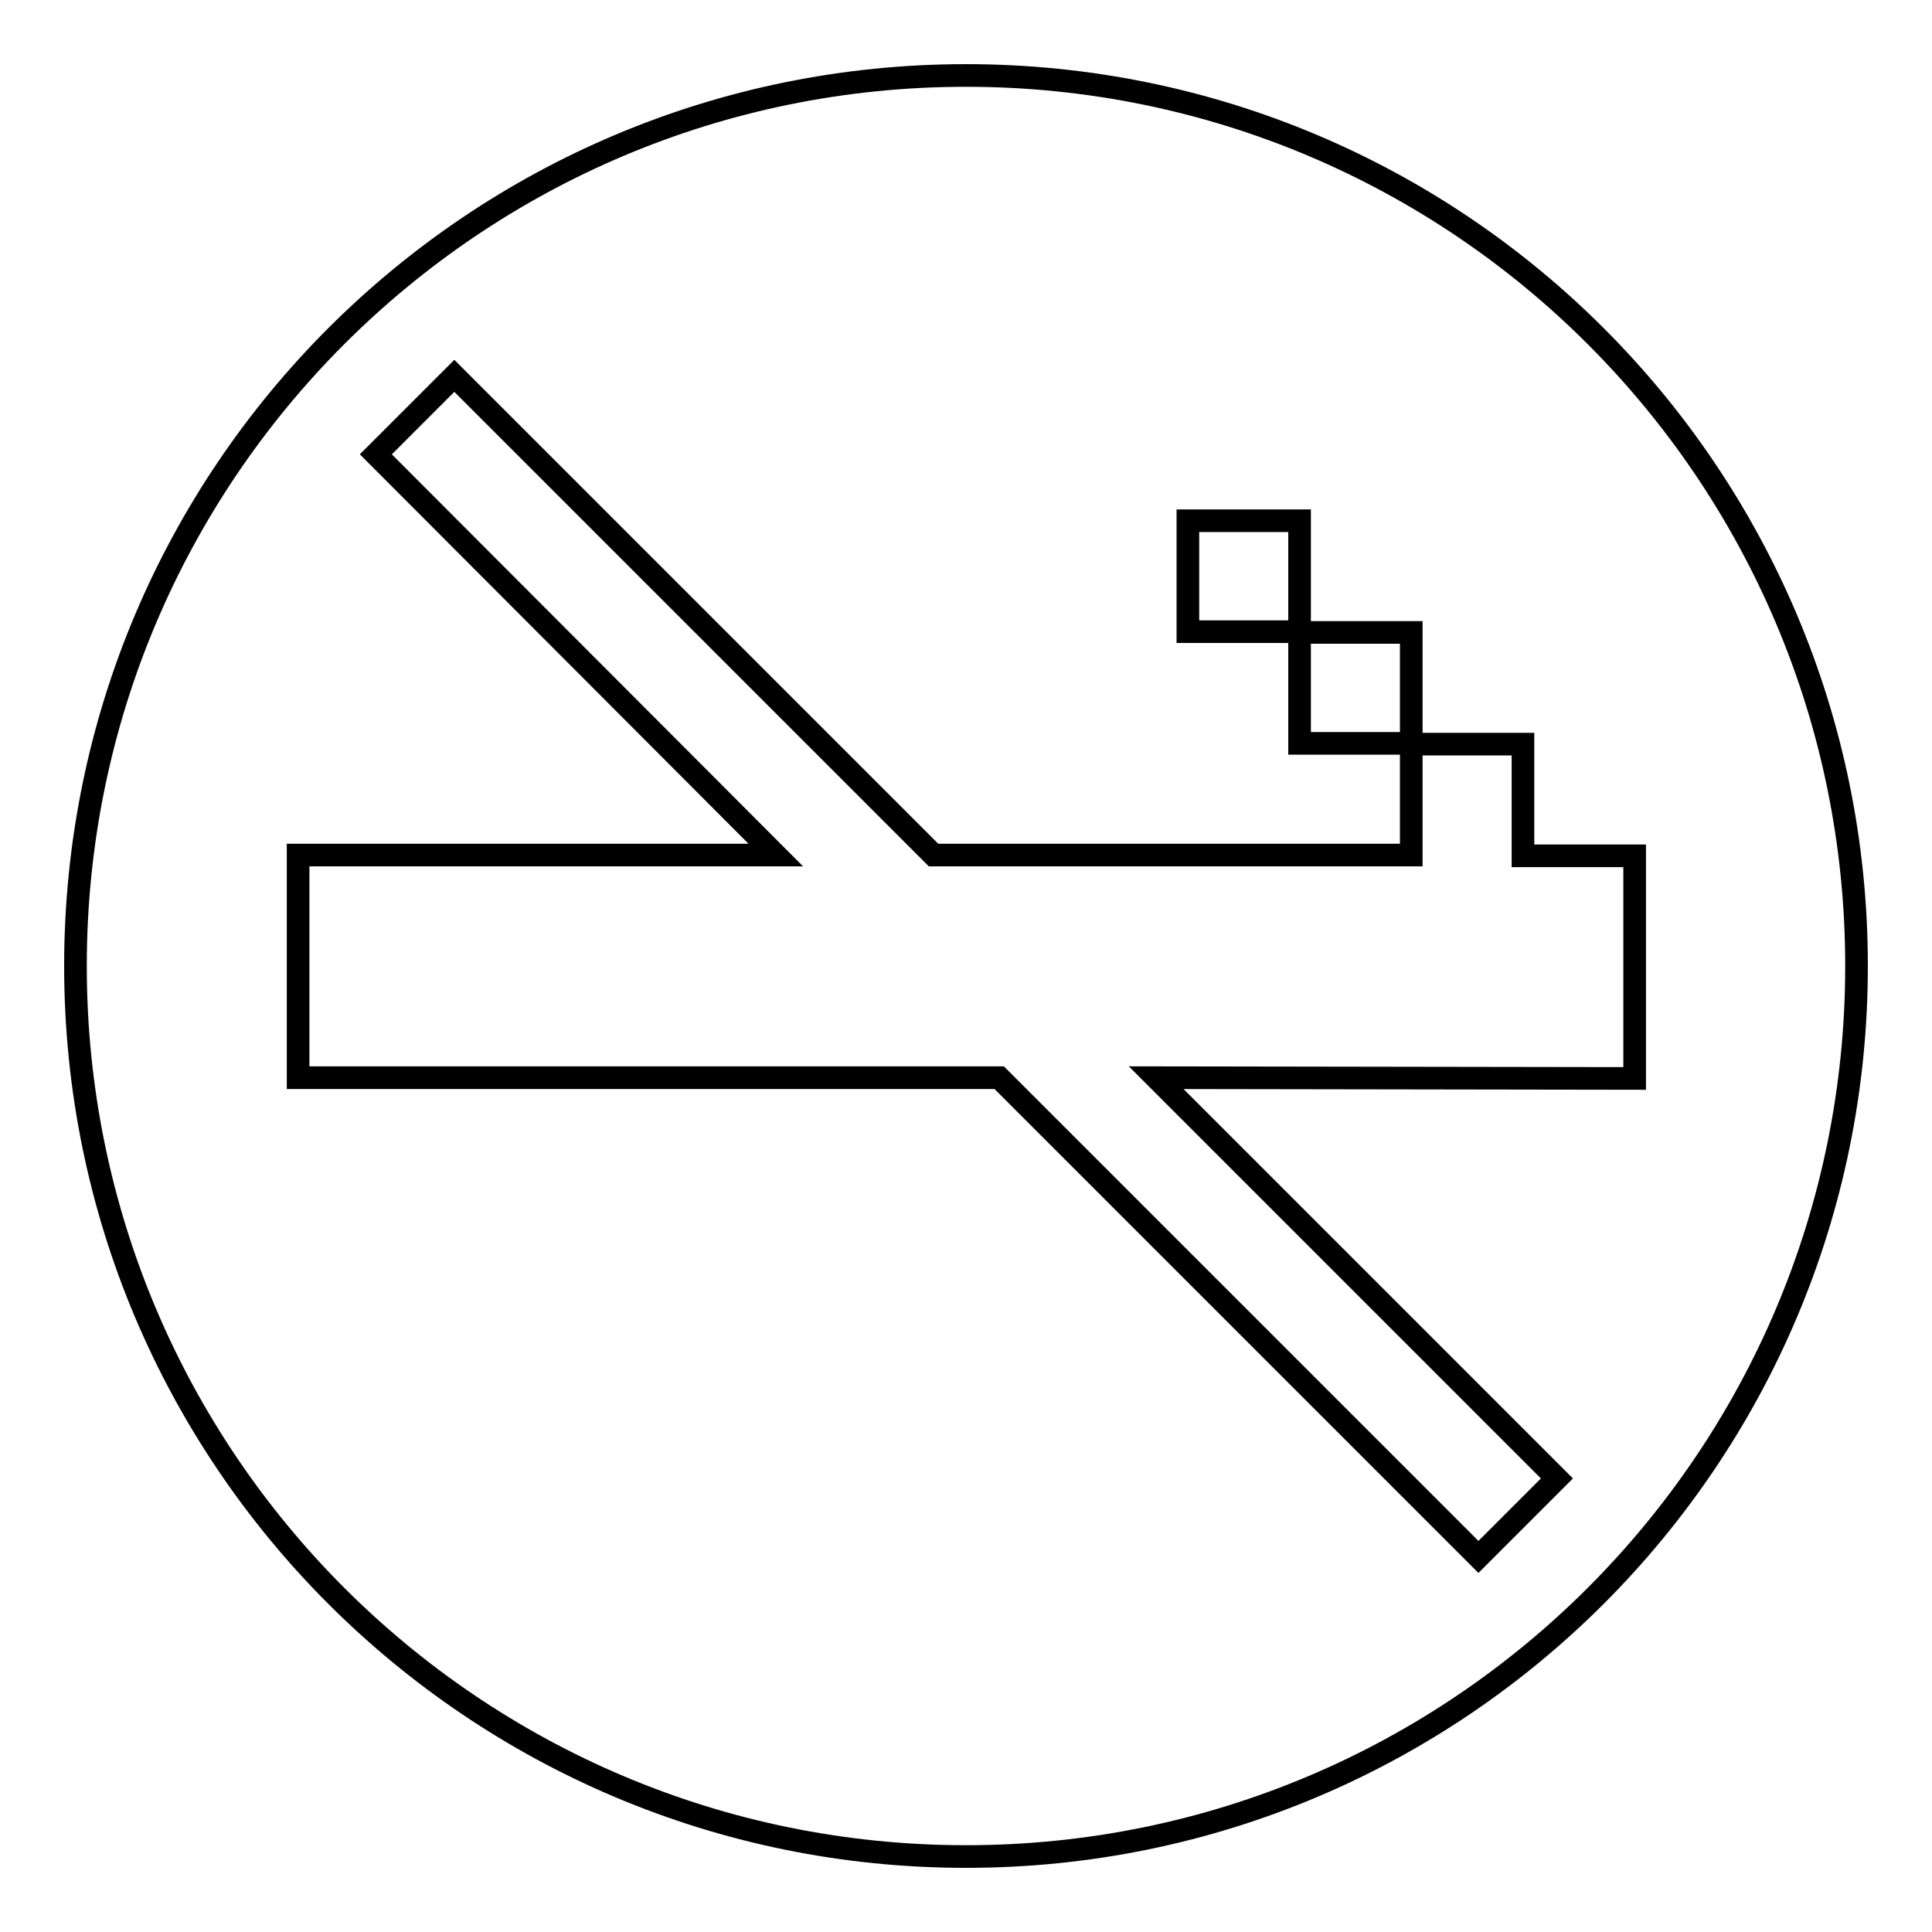
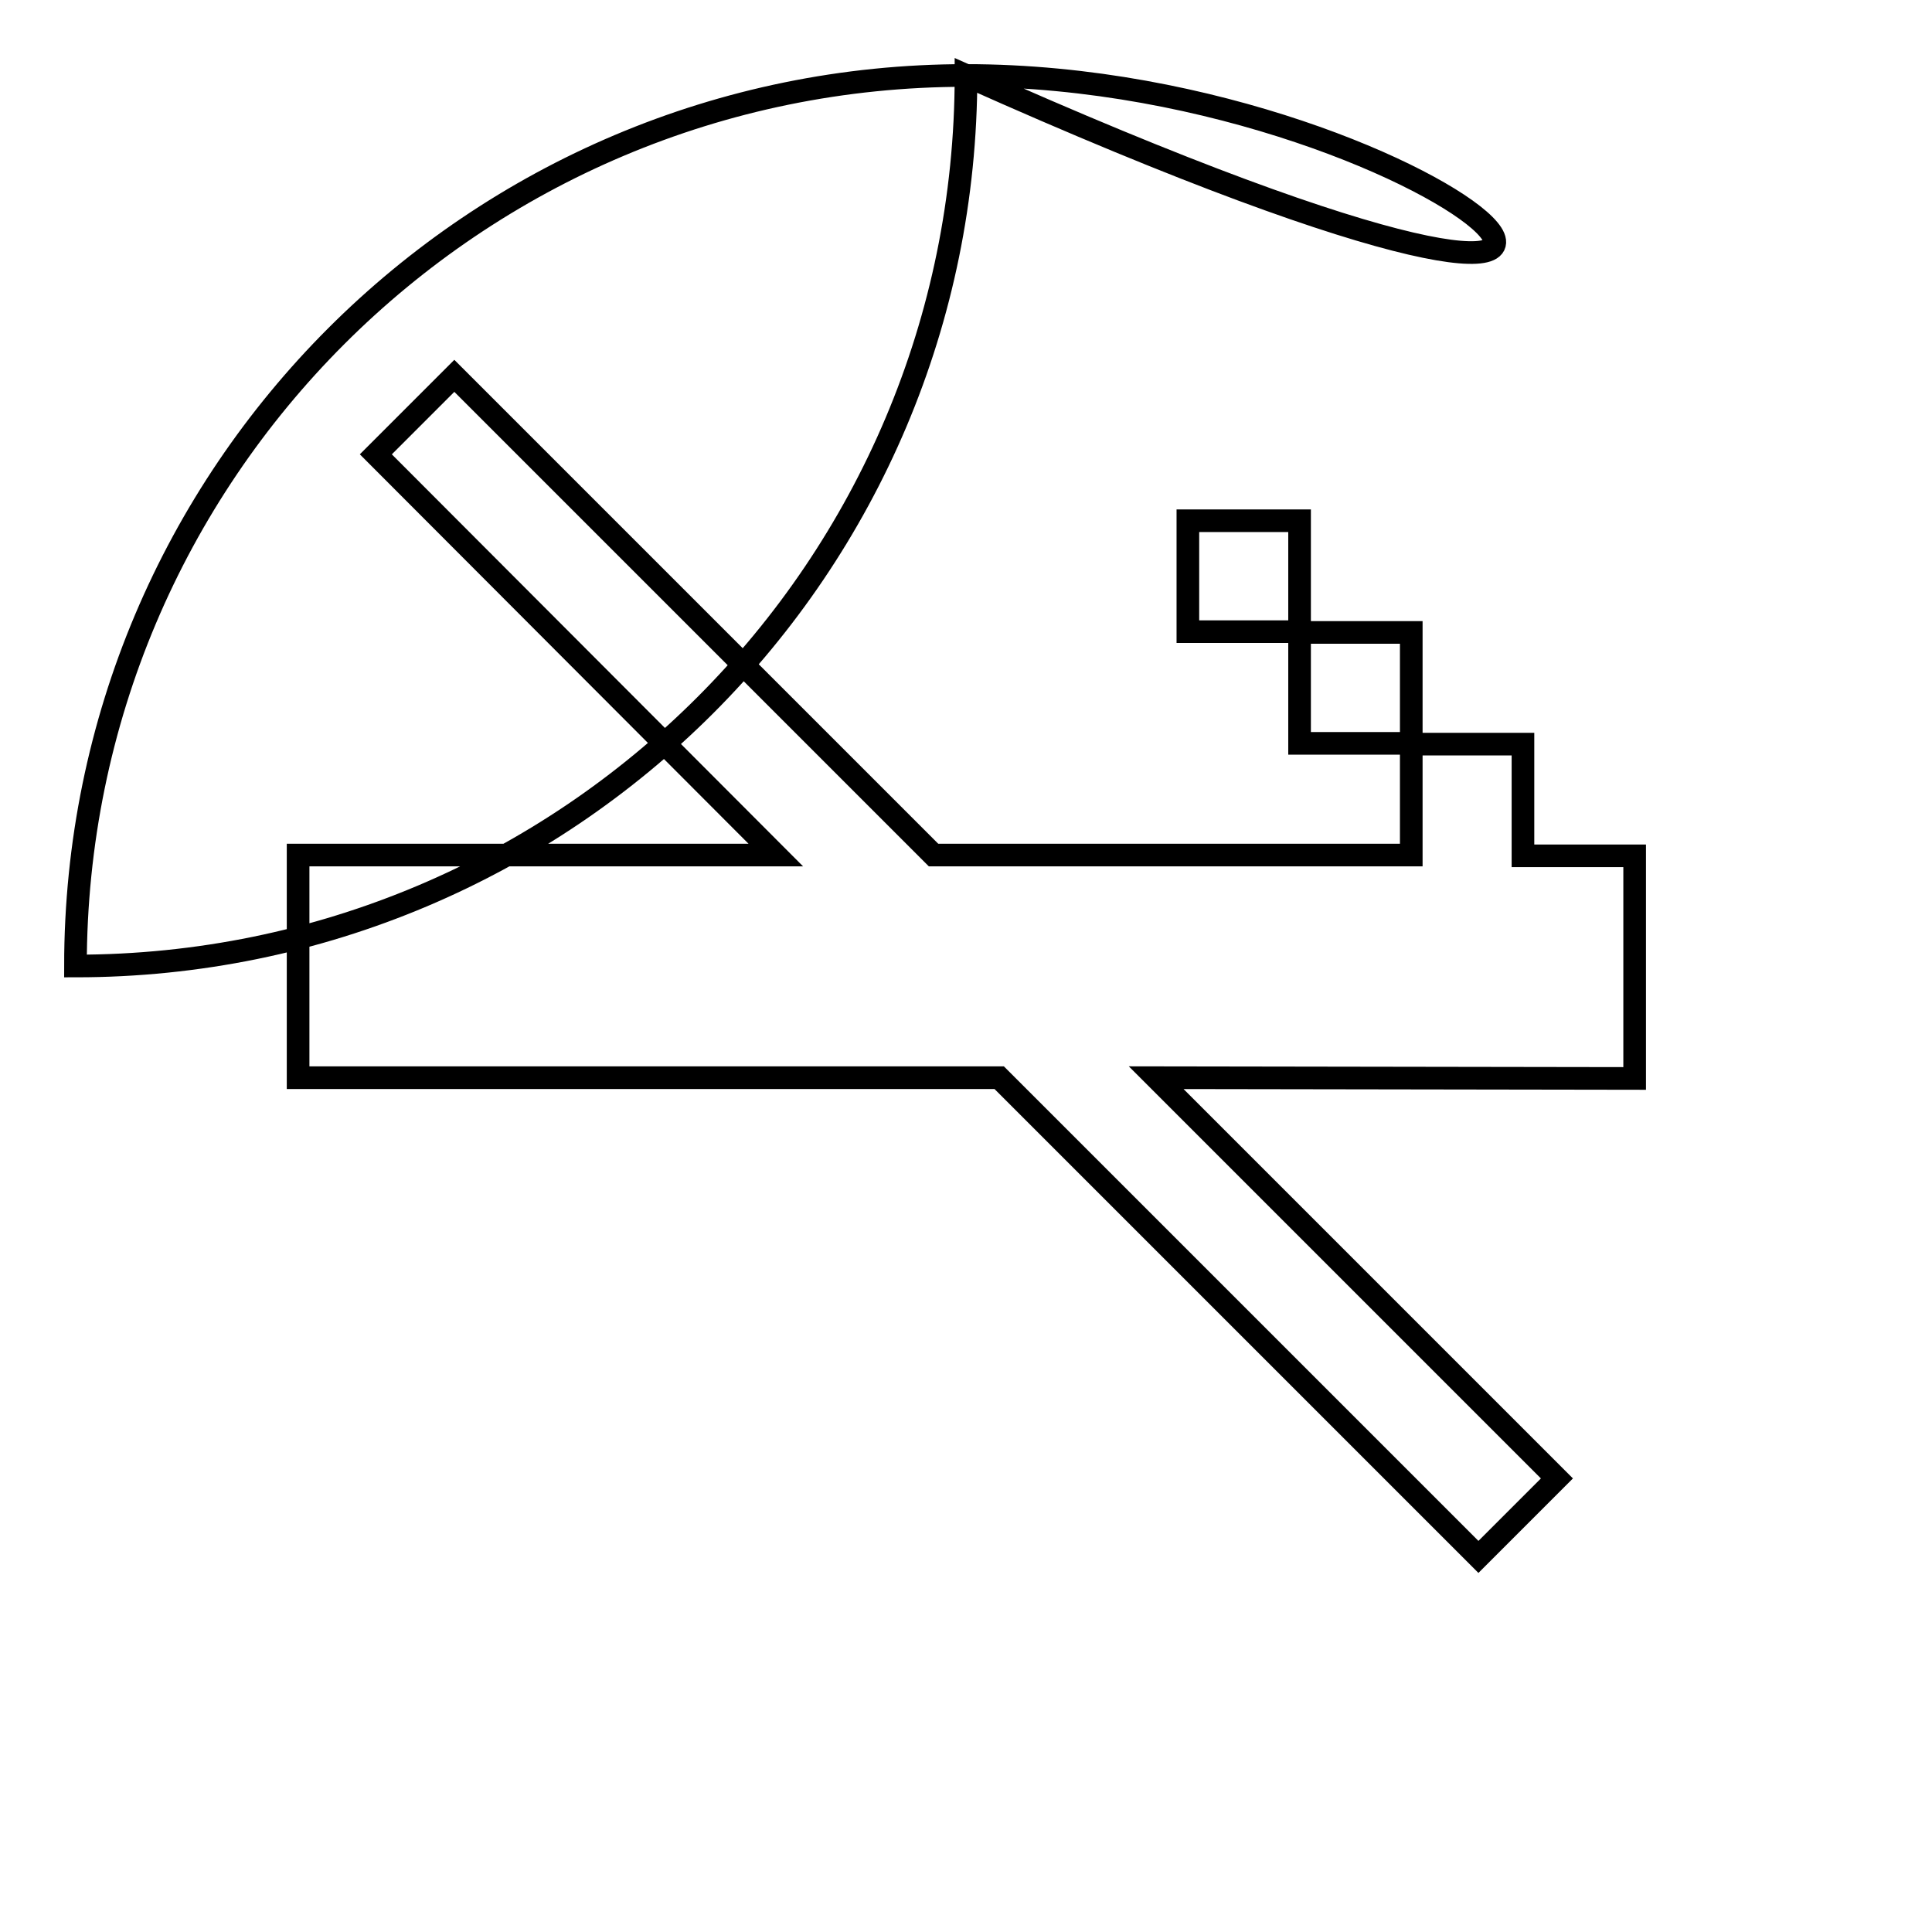
<svg xmlns="http://www.w3.org/2000/svg" version="1.1" x="0px" y="0px" viewBox="0 0 256 256" enable-background="new 0 0 256 256" xml:space="preserve">
  <g>
    <g>
-       <path stroke-width="3" fill-opacity="0" stroke="#000000" d="M128,10C62.8,10,10,62.8,10,128c0,65.2,52.8,118,118,118c65.2,0,118-52.8,118-118C246,62.8,193.2,10,128,10z M153.2,142.8l53.1,53.1l-10.4,10.4l-63.5-63.5H39.5v-29.5h63.3l-53-53.1l10.4-10.4l63.5,63.5H187V98.5h-14.8V83.7h-14.8V69h14.8v14.8H187v14.8h14.8v14.8h14.8v29.5L153.2,142.8L153.2,142.8z" />
+       <path stroke-width="3" fill-opacity="0" stroke="#000000" d="M128,10C62.8,10,10,62.8,10,128c65.2,0,118-52.8,118-118C246,62.8,193.2,10,128,10z M153.2,142.8l53.1,53.1l-10.4,10.4l-63.5-63.5H39.5v-29.5h63.3l-53-53.1l10.4-10.4l63.5,63.5H187V98.5h-14.8V83.7h-14.8V69h14.8v14.8H187v14.8h14.8v14.8h14.8v29.5L153.2,142.8L153.2,142.8z" />
    </g>
  </g>
</svg>